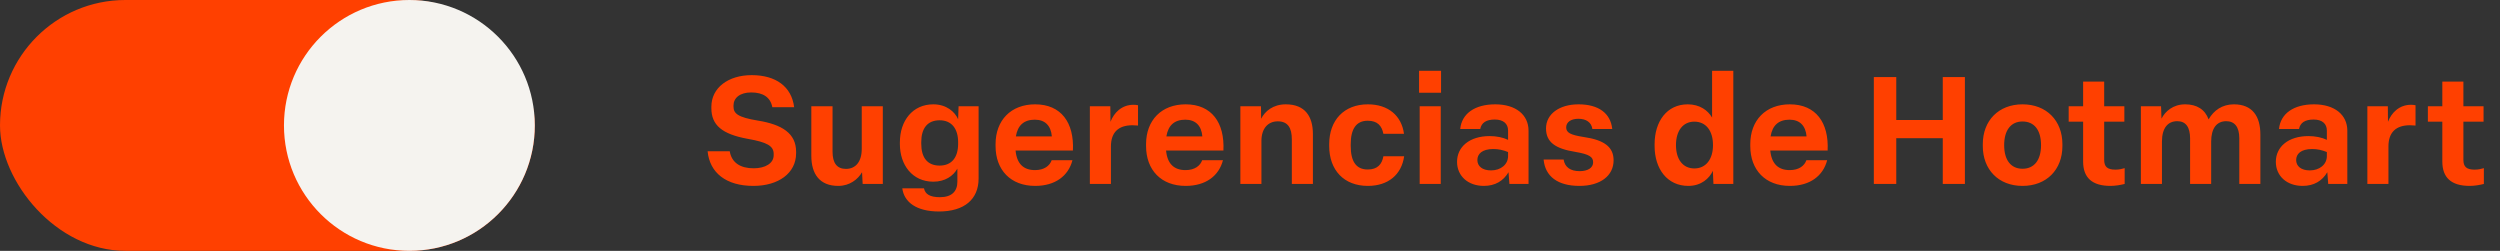
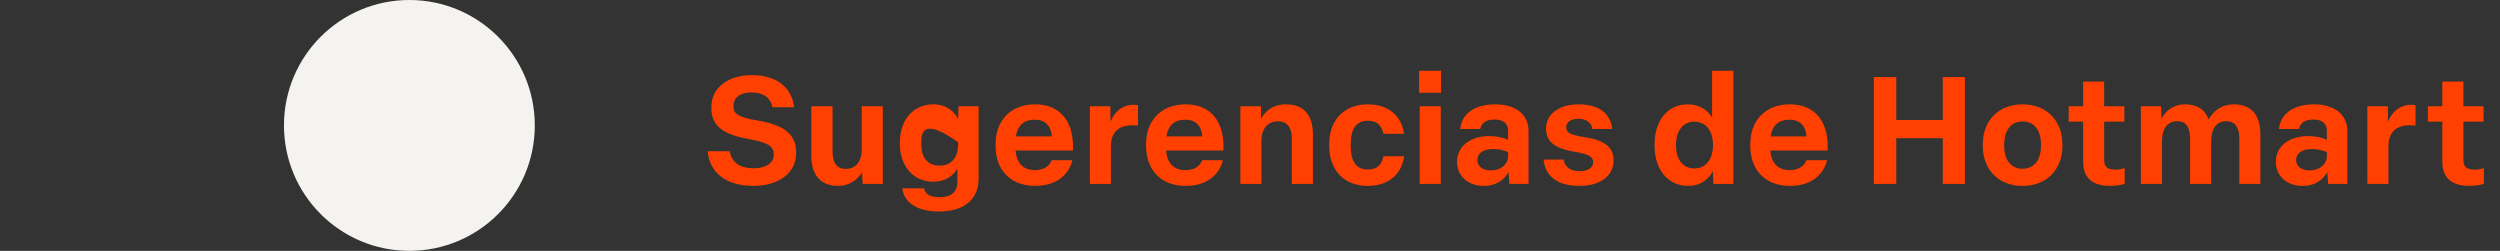
<svg xmlns="http://www.w3.org/2000/svg" width="299" height="30" viewBox="0 0 299 30" fill="none">
  <rect x="0" y="0" width="299" height="30" fill="#333333" stroke="none" />
-   <path d="M90.102 22.234C86.844 22.234 84.882 20.668 84.63 18.094H87.276C87.51 19.48 88.572 20.128 90.138 20.128C91.524 20.128 92.532 19.534 92.532 18.562V18.418C92.532 17.464 91.776 17.014 89.4 16.6C86.358 16.042 85.08 14.962 85.08 12.946V12.766C85.08 10.498 87.096 8.986 89.904 8.986C92.766 8.986 94.674 10.336 94.98 12.82H92.37C92.154 11.65 91.272 11.056 89.85 11.056C88.482 11.056 87.726 11.722 87.726 12.622V12.73C87.726 13.576 88.23 14.026 90.642 14.422C93.54 14.89 95.214 15.952 95.214 18.148V18.328C95.214 20.722 93.09 22.234 90.102 22.234ZM100.257 22.234C98.043 22.234 97.035 20.83 97.035 18.634V12.712H99.573V18.148C99.573 19.498 100.095 20.2 101.175 20.2C102.327 20.2 103.065 19.354 103.065 17.806V12.712H105.585V22H103.173L103.101 20.596C102.615 21.442 101.625 22.234 100.257 22.234ZM112.306 25.294C109.606 25.294 108.13 24.178 107.914 22.522H110.506C110.65 23.224 111.226 23.584 112.414 23.584C113.836 23.584 114.502 22.882 114.502 21.73V20.164C114.016 21.046 113.026 21.73 111.622 21.73C109.12 21.73 107.626 19.732 107.626 17.23V17.014C107.626 14.458 109.138 12.478 111.622 12.478C113.188 12.478 114.196 13.36 114.592 14.26L114.646 12.712H117.04V21.352C117.04 23.854 115.312 25.294 112.306 25.294ZM112.378 19.804C113.836 19.804 114.592 18.814 114.592 17.194V17.014C114.592 15.394 113.818 14.386 112.378 14.386C110.902 14.386 110.182 15.376 110.182 16.996V17.194C110.182 18.832 110.902 19.804 112.378 19.804ZM123.803 22.234C120.869 22.234 119.069 20.326 119.069 17.464V17.248C119.069 14.386 120.905 12.478 123.803 12.478C126.917 12.478 128.483 14.674 128.321 18.004H121.463C121.607 19.588 122.417 20.344 123.785 20.344C124.901 20.344 125.549 19.822 125.783 19.156H128.267C127.781 21.046 126.197 22.234 123.803 22.234ZM125.801 16.312C125.693 15.034 124.991 14.314 123.767 14.314C122.471 14.314 121.715 14.98 121.499 16.312H125.801ZM130.347 22V12.712H132.795L132.813 14.566C133.245 13.45 134.181 12.532 135.567 12.532C135.747 12.532 135.945 12.55 136.107 12.586V15.016C135.927 14.998 135.657 14.98 135.441 14.98C133.731 14.98 132.867 15.862 132.867 17.518V22H130.347ZM141.803 22.234C138.869 22.234 137.069 20.326 137.069 17.464V17.248C137.069 14.386 138.905 12.478 141.803 12.478C144.917 12.478 146.483 14.674 146.321 18.004H139.463C139.607 19.588 140.417 20.344 141.785 20.344C142.901 20.344 143.549 19.822 143.783 19.156H146.267C145.781 21.046 144.197 22.234 141.803 22.234ZM143.801 16.312C143.693 15.034 142.991 14.314 141.767 14.314C140.471 14.314 139.715 14.98 139.499 16.312H143.801ZM148.347 22V12.712H150.813L150.831 14.206C151.281 13.306 152.253 12.478 153.783 12.478C156.105 12.478 157.023 13.954 157.023 16.024V22H154.503V16.672C154.503 15.304 154.035 14.512 152.829 14.512C151.641 14.512 150.867 15.376 150.867 16.852V22H148.347ZM163.598 22.234C160.718 22.234 158.972 20.326 158.972 17.464V17.248C158.972 14.386 160.736 12.478 163.598 12.478C166.046 12.478 167.63 13.846 167.918 16.006H165.452C165.272 15.052 164.75 14.44 163.58 14.44C162.176 14.44 161.546 15.466 161.546 17.248V17.464C161.546 19.282 162.176 20.272 163.58 20.272C164.768 20.272 165.29 19.624 165.452 18.688H167.936C167.63 20.884 166.028 22.234 163.598 22.234ZM169.793 22V12.712H172.313V22H169.793ZM169.721 11.092V8.464H172.349V11.092H169.721ZM177.467 22.234C175.595 22.234 174.263 21.064 174.263 19.354C174.263 17.572 175.739 16.276 178.169 16.276C178.979 16.276 179.771 16.438 180.365 16.726V15.61C180.365 14.8 179.807 14.296 178.781 14.296C177.755 14.296 177.179 14.674 177.035 15.43H174.641C174.821 13.576 176.405 12.478 178.835 12.478C181.301 12.478 182.813 13.738 182.813 15.628V22H180.527L180.419 20.596C179.807 21.64 178.817 22.234 177.467 22.234ZM178.331 20.38C179.483 20.38 180.365 19.678 180.365 18.67V18.184C179.789 17.95 179.231 17.824 178.601 17.824C177.251 17.824 176.693 18.418 176.693 19.138C176.693 19.876 177.287 20.38 178.331 20.38ZM188.9 22.234C186.29 22.234 184.796 21.082 184.616 19.084H187.01C187.154 20.02 187.856 20.47 188.918 20.47C189.908 20.47 190.538 20.074 190.538 19.408C190.538 18.778 190.106 18.454 188.414 18.166C186.056 17.788 184.904 17.032 184.904 15.358C184.904 13.63 186.506 12.478 188.792 12.478C191.186 12.478 192.626 13.54 192.824 15.43H190.448C190.34 14.638 189.71 14.206 188.774 14.206C187.874 14.206 187.316 14.62 187.316 15.232C187.316 15.844 187.766 16.132 189.404 16.384C191.888 16.744 192.986 17.59 192.986 19.174C192.986 21.01 191.42 22.234 188.9 22.234ZM201.922 22.234C199.42 22.234 197.89 20.218 197.89 17.464V17.248C197.89 14.512 199.366 12.478 201.85 12.478C203.29 12.478 204.262 13.198 204.766 14.062V8.464H207.304V22H204.928L204.856 20.434C204.442 21.334 203.47 22.234 201.922 22.234ZM202.642 20.146C204.01 20.146 204.874 19.066 204.874 17.356C204.874 15.61 204.01 14.548 202.642 14.548C201.292 14.548 200.446 15.628 200.446 17.356C200.446 19.084 201.292 20.146 202.642 20.146ZM214.067 22.234C211.133 22.234 209.333 20.326 209.333 17.464V17.248C209.333 14.386 211.169 12.478 214.067 12.478C217.181 12.478 218.747 14.674 218.585 18.004H211.727C211.871 19.588 212.681 20.344 214.049 20.344C215.165 20.344 215.813 19.822 216.047 19.156H218.531C218.045 21.046 216.461 22.234 214.067 22.234ZM216.065 16.312C215.957 15.034 215.255 14.314 214.031 14.314C212.735 14.314 211.979 14.98 211.763 16.312H216.065ZM224.111 22V9.22H226.793V14.35H232.355V9.22H235.001V22H232.355V16.528H226.793V22H224.111ZM241.894 22.234C239.014 22.234 237.142 20.272 237.142 17.464V17.248C237.142 14.422 239.032 12.478 241.894 12.478C244.774 12.478 246.664 14.44 246.664 17.248V17.464C246.664 20.29 244.774 22.234 241.894 22.234ZM241.894 20.182C243.298 20.182 244.108 19.138 244.108 17.356C244.108 15.556 243.298 14.53 241.894 14.53C240.508 14.53 239.698 15.574 239.698 17.356C239.698 19.156 240.508 20.182 241.894 20.182ZM252.417 22.234C250.185 22.234 249.141 21.226 249.141 19.318V14.548H247.413V12.712H249.141V9.76H251.661V12.712H254.073V14.548H251.661V19.12C251.661 19.93 252.021 20.29 253.011 20.29C253.425 20.29 253.821 20.2 254.109 20.11V22C253.623 22.126 252.975 22.234 252.417 22.234ZM256.049 22V12.712H258.461L258.515 14.188C258.947 13.324 259.901 12.478 261.341 12.478C262.745 12.478 263.717 13.09 264.149 14.278C264.761 13.198 265.787 12.478 267.173 12.478C269.405 12.478 270.341 13.936 270.341 16.078V22H267.821V16.546C267.821 15.178 267.263 14.494 266.255 14.494C265.121 14.494 264.455 15.34 264.455 16.942V22H261.935V16.564C261.935 15.214 261.431 14.494 260.405 14.494C259.271 14.494 258.569 15.304 258.569 16.942V22H256.049ZM275.394 22.234C273.522 22.234 272.19 21.064 272.19 19.354C272.19 17.572 273.666 16.276 276.096 16.276C276.906 16.276 277.698 16.438 278.292 16.726V15.61C278.292 14.8 277.734 14.296 276.708 14.296C275.682 14.296 275.106 14.674 274.962 15.43H272.568C272.748 13.576 274.332 12.478 276.762 12.478C279.228 12.478 280.74 13.738 280.74 15.628V22H278.454L278.346 20.596C277.734 21.64 276.744 22.234 275.394 22.234ZM276.258 20.38C277.41 20.38 278.292 19.678 278.292 18.67V18.184C277.716 17.95 277.158 17.824 276.528 17.824C275.178 17.824 274.62 18.418 274.62 19.138C274.62 19.876 275.214 20.38 276.258 20.38ZM283.137 22V12.712H285.585L285.603 14.566C286.035 13.45 286.971 12.532 288.357 12.532C288.537 12.532 288.735 12.55 288.897 12.586V15.016C288.717 14.998 288.447 14.98 288.231 14.98C286.521 14.98 285.657 15.862 285.657 17.518V22H283.137ZM295.378 22.234C293.146 22.234 292.102 21.226 292.102 19.318V14.548H290.374V12.712H292.102V9.76H294.622V12.712H297.034V14.548H294.622V19.12C294.622 19.93 294.982 20.29 295.972 20.29C296.386 20.29 296.782 20.2 297.07 20.11V22C296.584 22.126 295.936 22.234 295.378 22.234Z" fill="#FF4000" />
-   <rect width="63.962" height="30" rx="15" fill="#FF4000" />
+   <path d="M90.102 22.234C86.844 22.234 84.882 20.668 84.63 18.094H87.276C87.51 19.48 88.572 20.128 90.138 20.128C91.524 20.128 92.532 19.534 92.532 18.562V18.418C92.532 17.464 91.776 17.014 89.4 16.6C86.358 16.042 85.08 14.962 85.08 12.946V12.766C85.08 10.498 87.096 8.986 89.904 8.986C92.766 8.986 94.674 10.336 94.98 12.82H92.37C92.154 11.65 91.272 11.056 89.85 11.056C88.482 11.056 87.726 11.722 87.726 12.622V12.73C87.726 13.576 88.23 14.026 90.642 14.422C93.54 14.89 95.214 15.952 95.214 18.148V18.328C95.214 20.722 93.09 22.234 90.102 22.234ZM100.257 22.234C98.043 22.234 97.035 20.83 97.035 18.634V12.712H99.573V18.148C99.573 19.498 100.095 20.2 101.175 20.2C102.327 20.2 103.065 19.354 103.065 17.806V12.712H105.585V22H103.173L103.101 20.596C102.615 21.442 101.625 22.234 100.257 22.234ZM112.306 25.294C109.606 25.294 108.13 24.178 107.914 22.522H110.506C110.65 23.224 111.226 23.584 112.414 23.584C113.836 23.584 114.502 22.882 114.502 21.73V20.164C114.016 21.046 113.026 21.73 111.622 21.73C109.12 21.73 107.626 19.732 107.626 17.23V17.014C107.626 14.458 109.138 12.478 111.622 12.478C113.188 12.478 114.196 13.36 114.592 14.26L114.646 12.712H117.04V21.352C117.04 23.854 115.312 25.294 112.306 25.294ZM112.378 19.804C113.836 19.804 114.592 18.814 114.592 17.194V17.014C110.902 14.386 110.182 15.376 110.182 16.996V17.194C110.182 18.832 110.902 19.804 112.378 19.804ZM123.803 22.234C120.869 22.234 119.069 20.326 119.069 17.464V17.248C119.069 14.386 120.905 12.478 123.803 12.478C126.917 12.478 128.483 14.674 128.321 18.004H121.463C121.607 19.588 122.417 20.344 123.785 20.344C124.901 20.344 125.549 19.822 125.783 19.156H128.267C127.781 21.046 126.197 22.234 123.803 22.234ZM125.801 16.312C125.693 15.034 124.991 14.314 123.767 14.314C122.471 14.314 121.715 14.98 121.499 16.312H125.801ZM130.347 22V12.712H132.795L132.813 14.566C133.245 13.45 134.181 12.532 135.567 12.532C135.747 12.532 135.945 12.55 136.107 12.586V15.016C135.927 14.998 135.657 14.98 135.441 14.98C133.731 14.98 132.867 15.862 132.867 17.518V22H130.347ZM141.803 22.234C138.869 22.234 137.069 20.326 137.069 17.464V17.248C137.069 14.386 138.905 12.478 141.803 12.478C144.917 12.478 146.483 14.674 146.321 18.004H139.463C139.607 19.588 140.417 20.344 141.785 20.344C142.901 20.344 143.549 19.822 143.783 19.156H146.267C145.781 21.046 144.197 22.234 141.803 22.234ZM143.801 16.312C143.693 15.034 142.991 14.314 141.767 14.314C140.471 14.314 139.715 14.98 139.499 16.312H143.801ZM148.347 22V12.712H150.813L150.831 14.206C151.281 13.306 152.253 12.478 153.783 12.478C156.105 12.478 157.023 13.954 157.023 16.024V22H154.503V16.672C154.503 15.304 154.035 14.512 152.829 14.512C151.641 14.512 150.867 15.376 150.867 16.852V22H148.347ZM163.598 22.234C160.718 22.234 158.972 20.326 158.972 17.464V17.248C158.972 14.386 160.736 12.478 163.598 12.478C166.046 12.478 167.63 13.846 167.918 16.006H165.452C165.272 15.052 164.75 14.44 163.58 14.44C162.176 14.44 161.546 15.466 161.546 17.248V17.464C161.546 19.282 162.176 20.272 163.58 20.272C164.768 20.272 165.29 19.624 165.452 18.688H167.936C167.63 20.884 166.028 22.234 163.598 22.234ZM169.793 22V12.712H172.313V22H169.793ZM169.721 11.092V8.464H172.349V11.092H169.721ZM177.467 22.234C175.595 22.234 174.263 21.064 174.263 19.354C174.263 17.572 175.739 16.276 178.169 16.276C178.979 16.276 179.771 16.438 180.365 16.726V15.61C180.365 14.8 179.807 14.296 178.781 14.296C177.755 14.296 177.179 14.674 177.035 15.43H174.641C174.821 13.576 176.405 12.478 178.835 12.478C181.301 12.478 182.813 13.738 182.813 15.628V22H180.527L180.419 20.596C179.807 21.64 178.817 22.234 177.467 22.234ZM178.331 20.38C179.483 20.38 180.365 19.678 180.365 18.67V18.184C179.789 17.95 179.231 17.824 178.601 17.824C177.251 17.824 176.693 18.418 176.693 19.138C176.693 19.876 177.287 20.38 178.331 20.38ZM188.9 22.234C186.29 22.234 184.796 21.082 184.616 19.084H187.01C187.154 20.02 187.856 20.47 188.918 20.47C189.908 20.47 190.538 20.074 190.538 19.408C190.538 18.778 190.106 18.454 188.414 18.166C186.056 17.788 184.904 17.032 184.904 15.358C184.904 13.63 186.506 12.478 188.792 12.478C191.186 12.478 192.626 13.54 192.824 15.43H190.448C190.34 14.638 189.71 14.206 188.774 14.206C187.874 14.206 187.316 14.62 187.316 15.232C187.316 15.844 187.766 16.132 189.404 16.384C191.888 16.744 192.986 17.59 192.986 19.174C192.986 21.01 191.42 22.234 188.9 22.234ZM201.922 22.234C199.42 22.234 197.89 20.218 197.89 17.464V17.248C197.89 14.512 199.366 12.478 201.85 12.478C203.29 12.478 204.262 13.198 204.766 14.062V8.464H207.304V22H204.928L204.856 20.434C204.442 21.334 203.47 22.234 201.922 22.234ZM202.642 20.146C204.01 20.146 204.874 19.066 204.874 17.356C204.874 15.61 204.01 14.548 202.642 14.548C201.292 14.548 200.446 15.628 200.446 17.356C200.446 19.084 201.292 20.146 202.642 20.146ZM214.067 22.234C211.133 22.234 209.333 20.326 209.333 17.464V17.248C209.333 14.386 211.169 12.478 214.067 12.478C217.181 12.478 218.747 14.674 218.585 18.004H211.727C211.871 19.588 212.681 20.344 214.049 20.344C215.165 20.344 215.813 19.822 216.047 19.156H218.531C218.045 21.046 216.461 22.234 214.067 22.234ZM216.065 16.312C215.957 15.034 215.255 14.314 214.031 14.314C212.735 14.314 211.979 14.98 211.763 16.312H216.065ZM224.111 22V9.22H226.793V14.35H232.355V9.22H235.001V22H232.355V16.528H226.793V22H224.111ZM241.894 22.234C239.014 22.234 237.142 20.272 237.142 17.464V17.248C237.142 14.422 239.032 12.478 241.894 12.478C244.774 12.478 246.664 14.44 246.664 17.248V17.464C246.664 20.29 244.774 22.234 241.894 22.234ZM241.894 20.182C243.298 20.182 244.108 19.138 244.108 17.356C244.108 15.556 243.298 14.53 241.894 14.53C240.508 14.53 239.698 15.574 239.698 17.356C239.698 19.156 240.508 20.182 241.894 20.182ZM252.417 22.234C250.185 22.234 249.141 21.226 249.141 19.318V14.548H247.413V12.712H249.141V9.76H251.661V12.712H254.073V14.548H251.661V19.12C251.661 19.93 252.021 20.29 253.011 20.29C253.425 20.29 253.821 20.2 254.109 20.11V22C253.623 22.126 252.975 22.234 252.417 22.234ZM256.049 22V12.712H258.461L258.515 14.188C258.947 13.324 259.901 12.478 261.341 12.478C262.745 12.478 263.717 13.09 264.149 14.278C264.761 13.198 265.787 12.478 267.173 12.478C269.405 12.478 270.341 13.936 270.341 16.078V22H267.821V16.546C267.821 15.178 267.263 14.494 266.255 14.494C265.121 14.494 264.455 15.34 264.455 16.942V22H261.935V16.564C261.935 15.214 261.431 14.494 260.405 14.494C259.271 14.494 258.569 15.304 258.569 16.942V22H256.049ZM275.394 22.234C273.522 22.234 272.19 21.064 272.19 19.354C272.19 17.572 273.666 16.276 276.096 16.276C276.906 16.276 277.698 16.438 278.292 16.726V15.61C278.292 14.8 277.734 14.296 276.708 14.296C275.682 14.296 275.106 14.674 274.962 15.43H272.568C272.748 13.576 274.332 12.478 276.762 12.478C279.228 12.478 280.74 13.738 280.74 15.628V22H278.454L278.346 20.596C277.734 21.64 276.744 22.234 275.394 22.234ZM276.258 20.38C277.41 20.38 278.292 19.678 278.292 18.67V18.184C277.716 17.95 277.158 17.824 276.528 17.824C275.178 17.824 274.62 18.418 274.62 19.138C274.62 19.876 275.214 20.38 276.258 20.38ZM283.137 22V12.712H285.585L285.603 14.566C286.035 13.45 286.971 12.532 288.357 12.532C288.537 12.532 288.735 12.55 288.897 12.586V15.016C288.717 14.998 288.447 14.98 288.231 14.98C286.521 14.98 285.657 15.862 285.657 17.518V22H283.137ZM295.378 22.234C293.146 22.234 292.102 21.226 292.102 19.318V14.548H290.374V12.712H292.102V9.76H294.622V12.712H297.034V14.548H294.622V19.12C294.622 19.93 294.982 20.29 295.972 20.29C296.386 20.29 296.782 20.2 297.07 20.11V22C296.584 22.126 295.936 22.234 295.378 22.234Z" fill="#FF4000" />
  <circle cx="48.962" cy="15" r="15" fill="#F5F3EF" />
</svg>